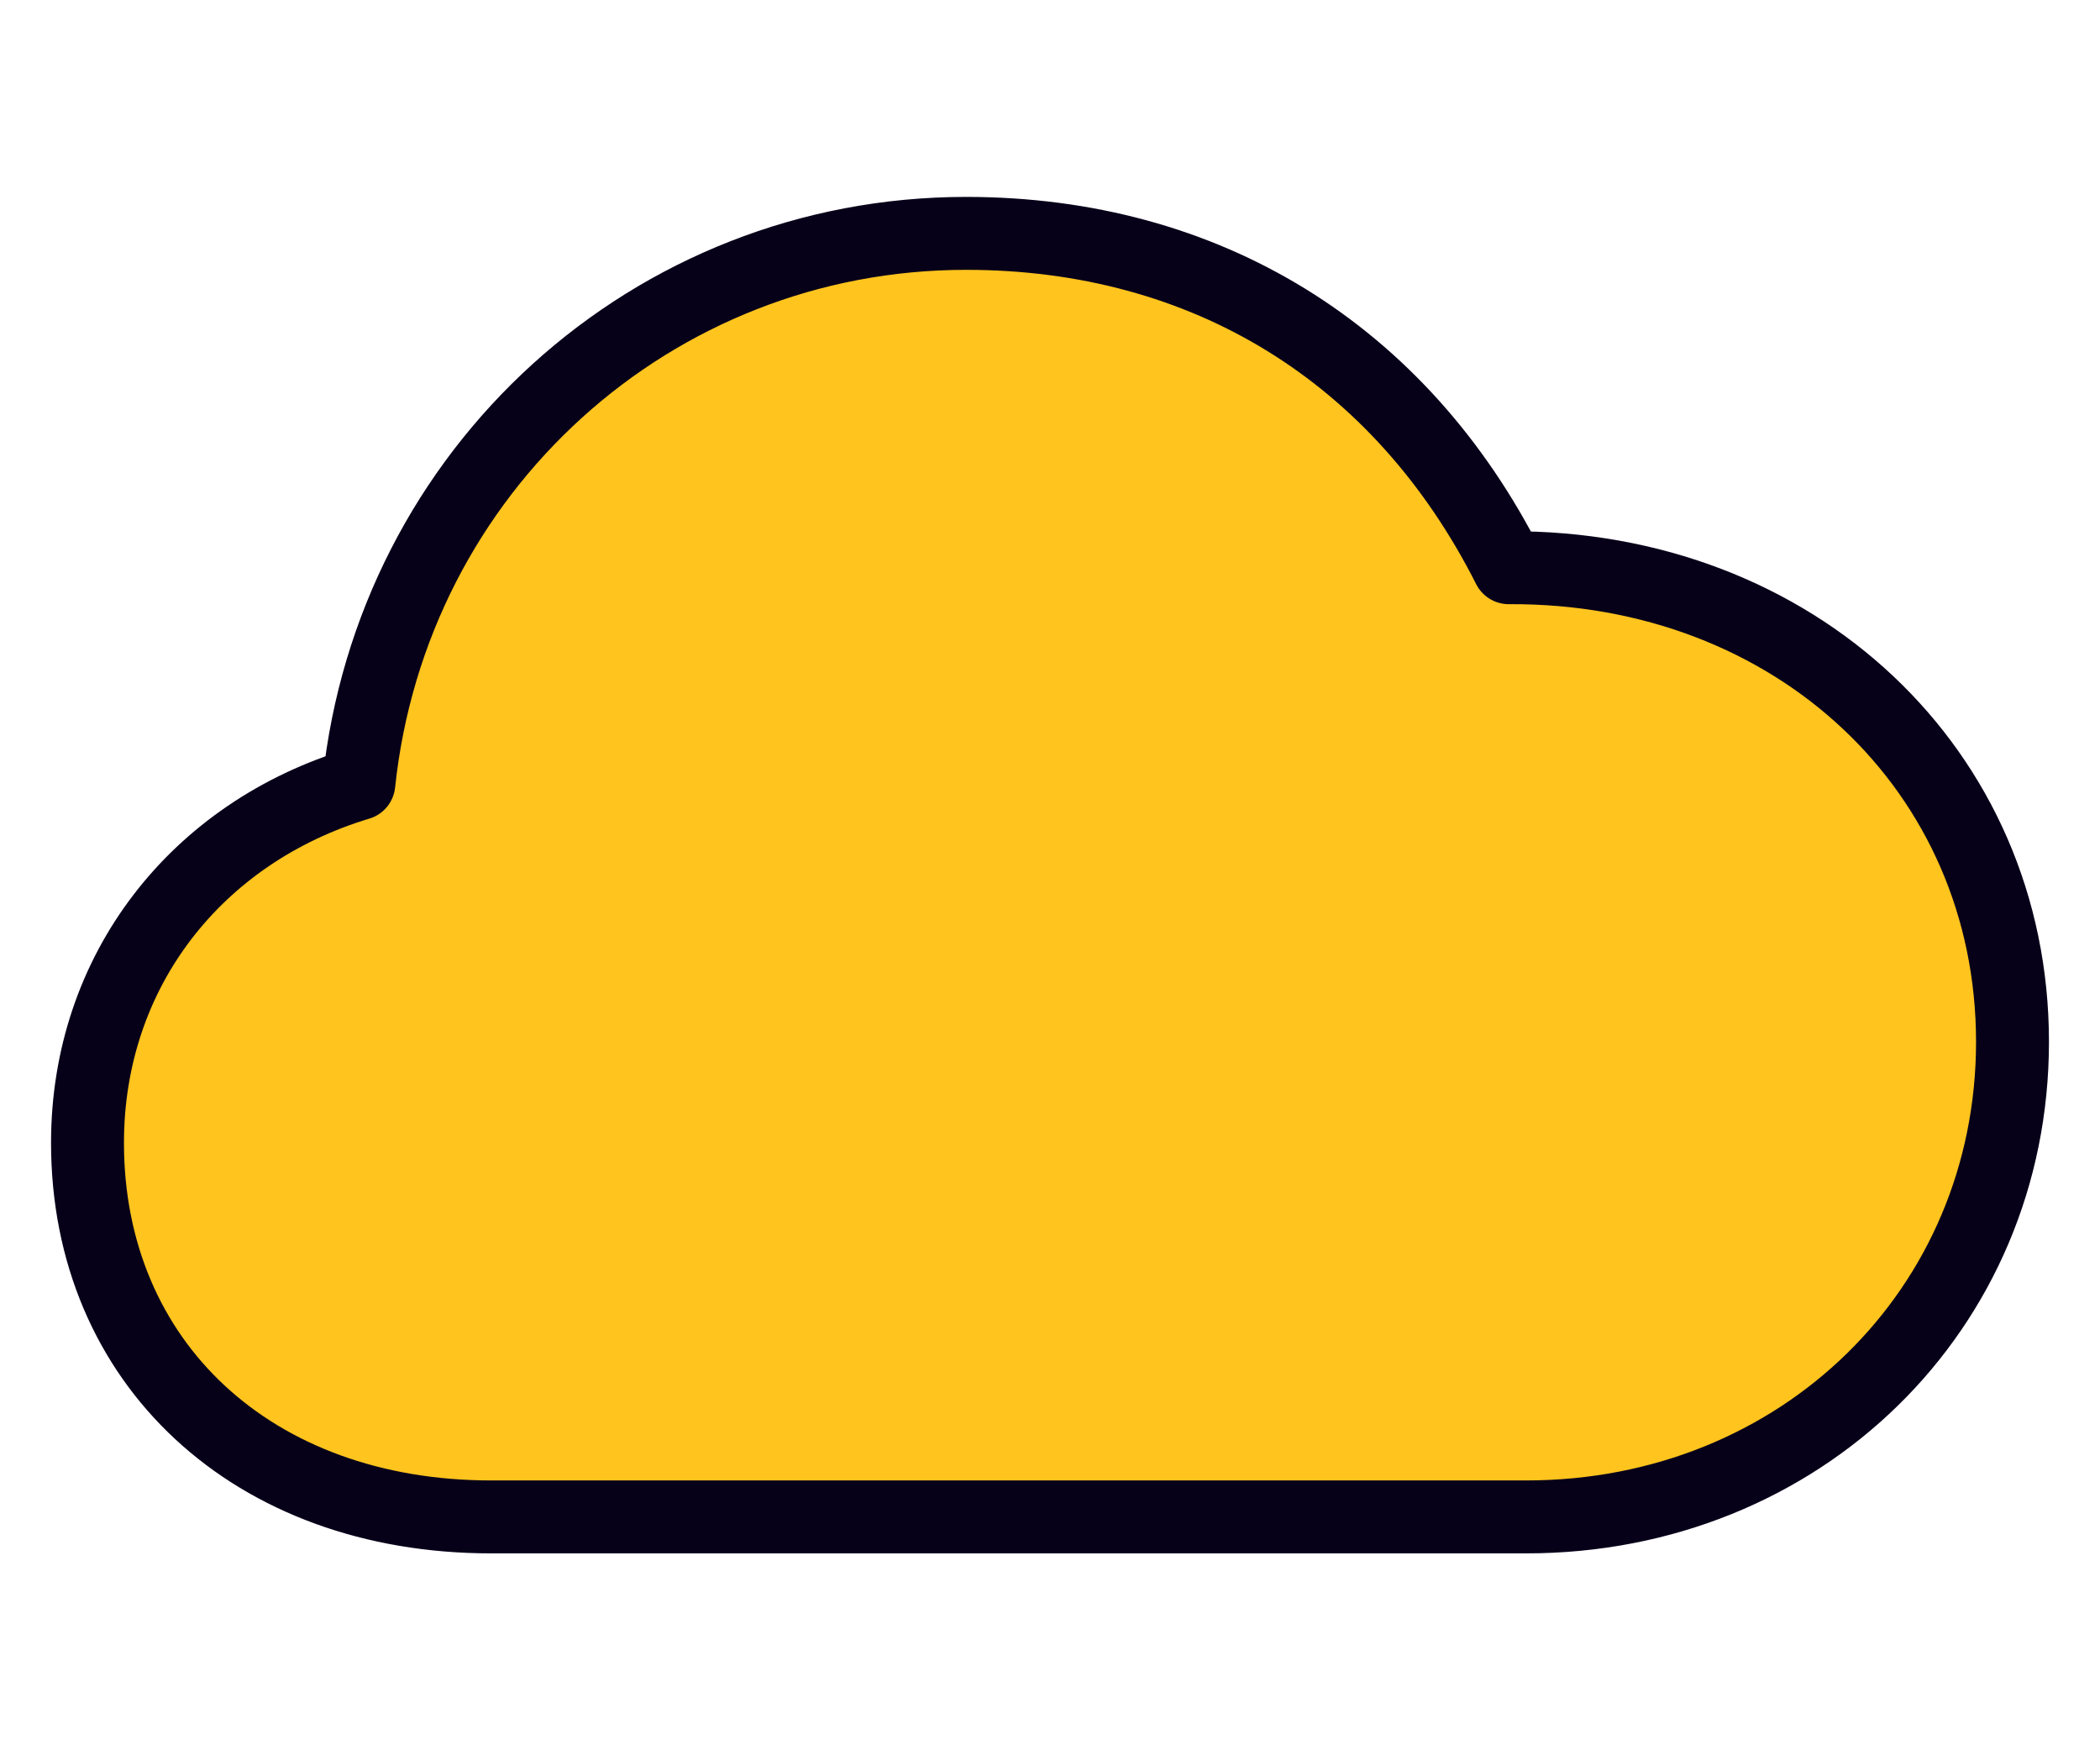
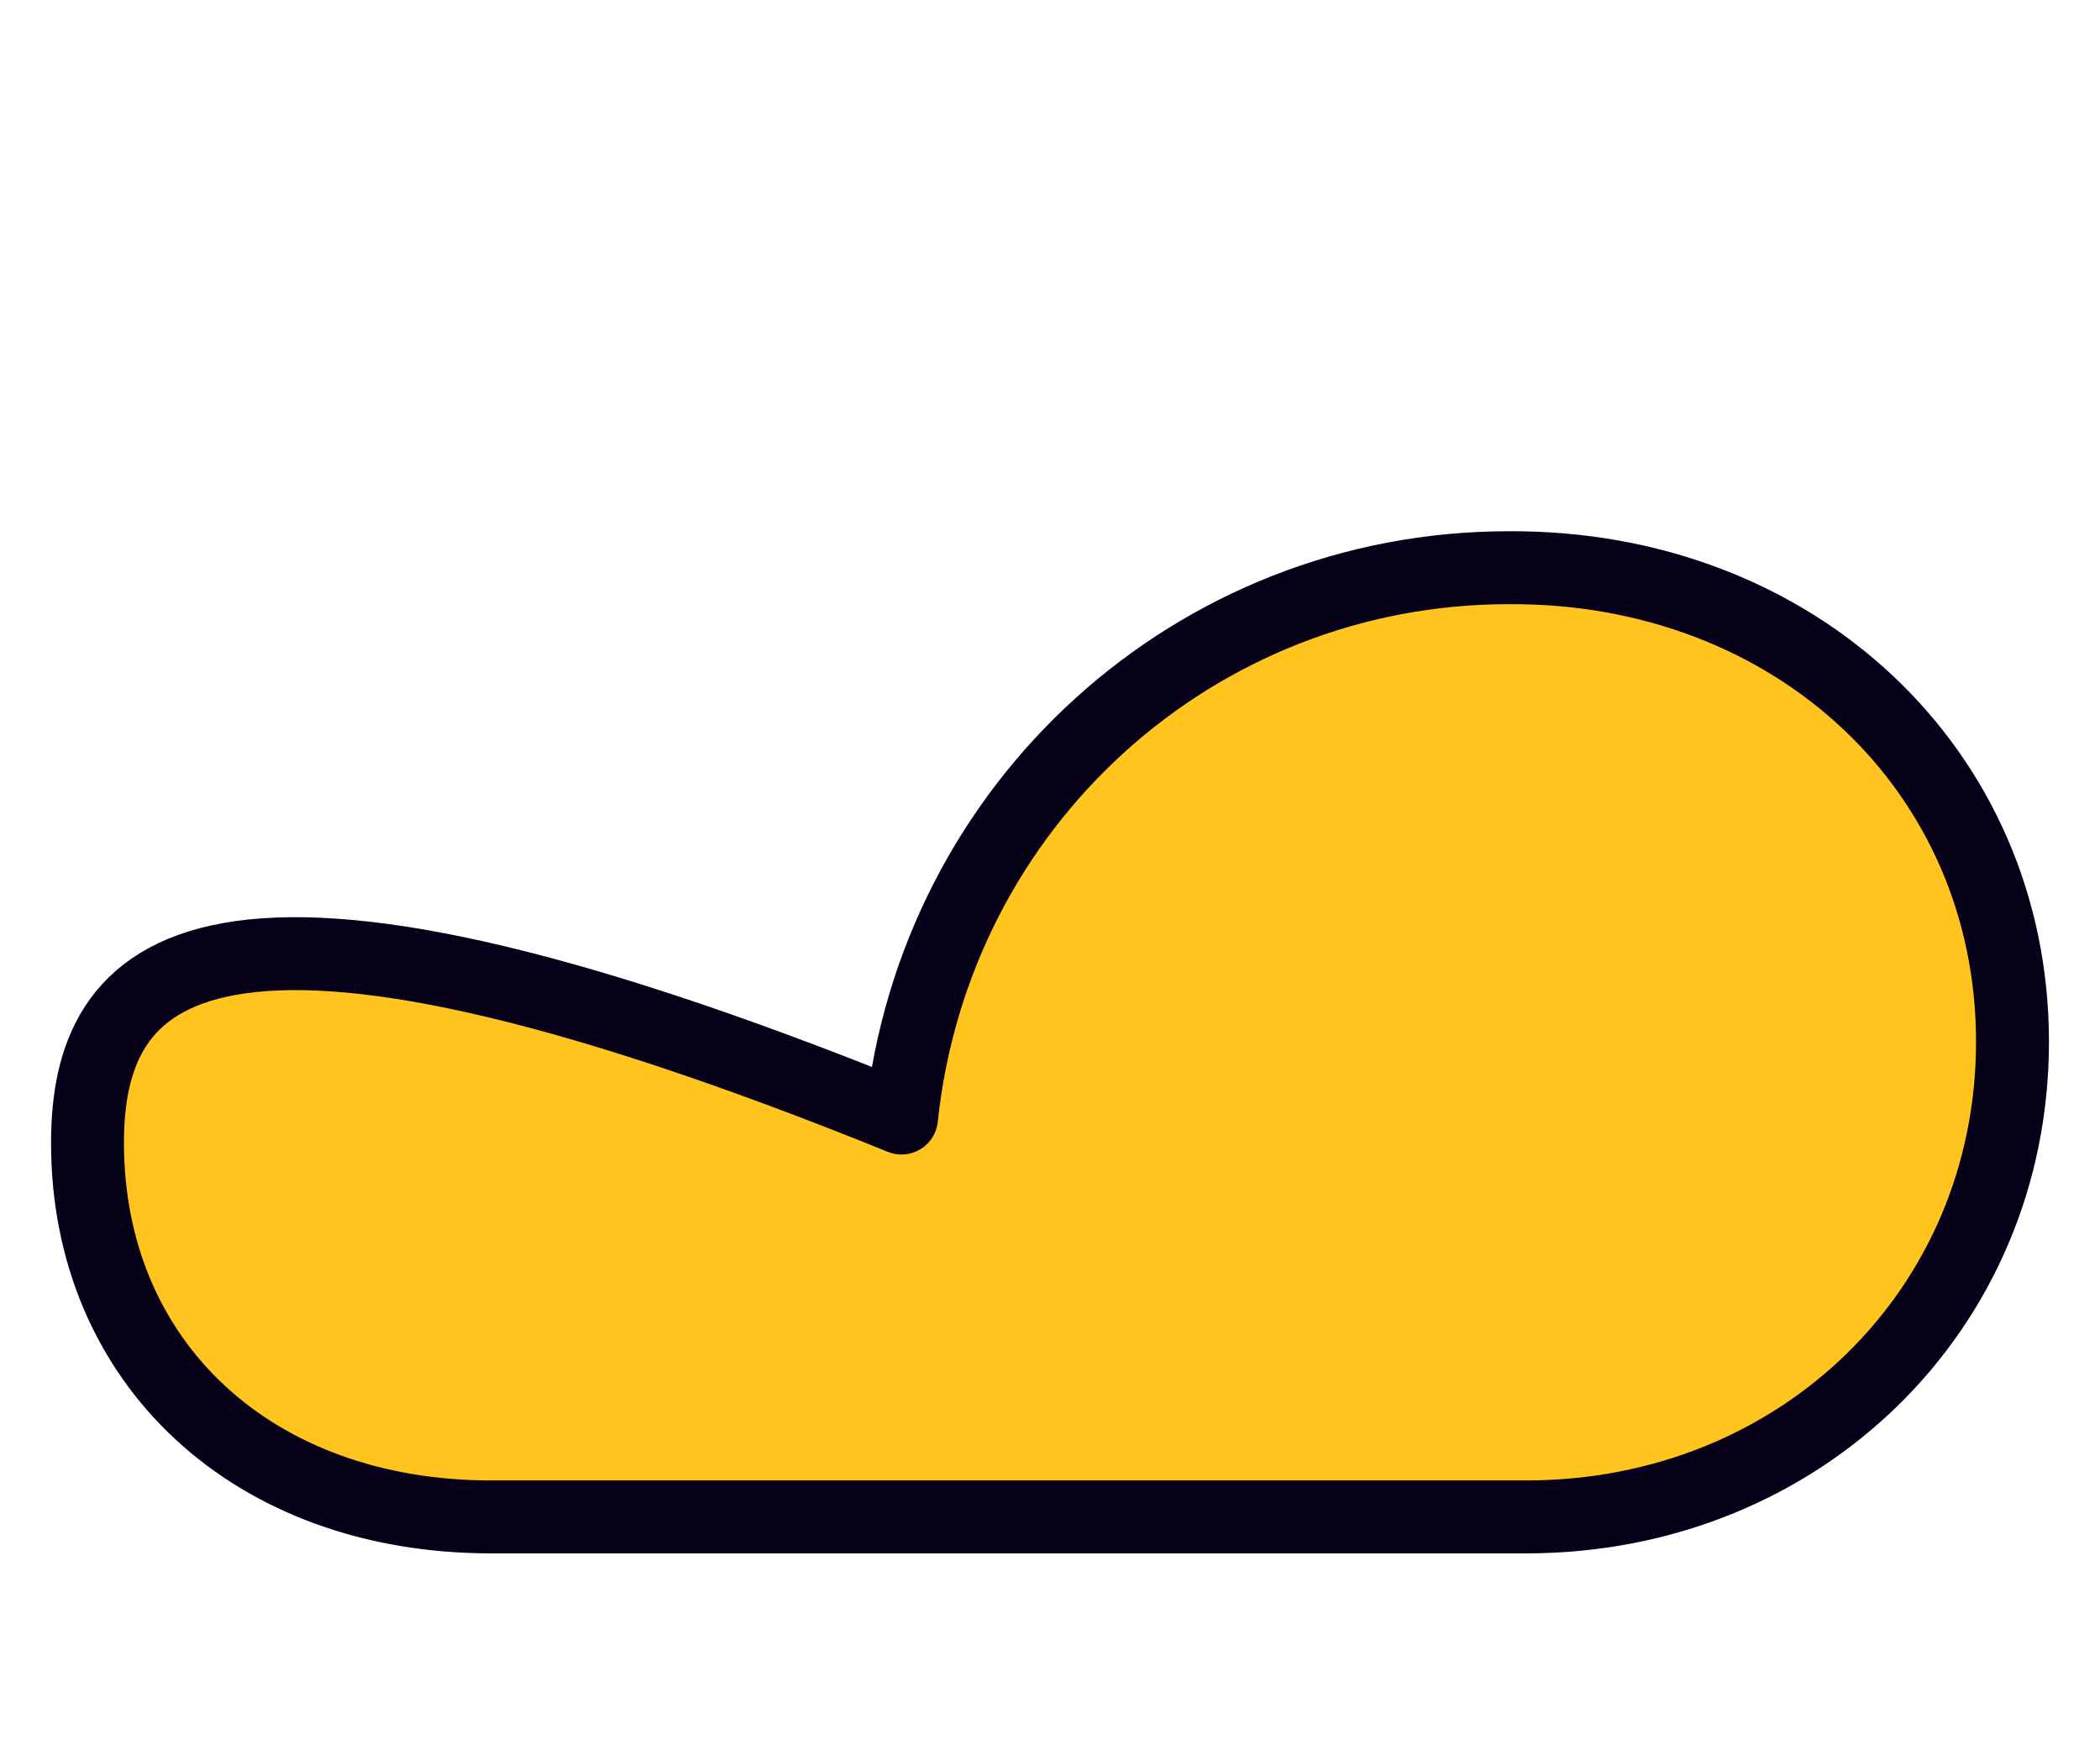
<svg xmlns="http://www.w3.org/2000/svg" width="72" height="60" viewBox="0 0 72 60">
  <g fill="none" fill-rule="evenodd">
-     <rect width="72" height="60" rx="8" />
-     <path d="M52.323 52C61.739 52 69 44.88 69 35.716c0-9.305-7.46-16.312-17.273-16.255C48.012 12.113 41.347 8 33.121 8c-10.75 0-19.684 8.113-20.818 18.865C6.743 28.54 3 33.277 3 39.177 3 46.723 8.673 52 16.841 52h35.482z" stroke="#070019" stroke-width="2.5" fill="#FFC41D" stroke-linecap="round" stroke-linejoin="round" />
+     <path d="M52.323 52C61.739 52 69 44.88 69 35.716c0-9.305-7.46-16.312-17.273-16.255c-10.75 0-19.684 8.113-20.818 18.865C6.743 28.54 3 33.277 3 39.177 3 46.723 8.673 52 16.841 52h35.482z" stroke="#070019" stroke-width="2.5" fill="#FFC41D" stroke-linecap="round" stroke-linejoin="round" />
  </g>
</svg>